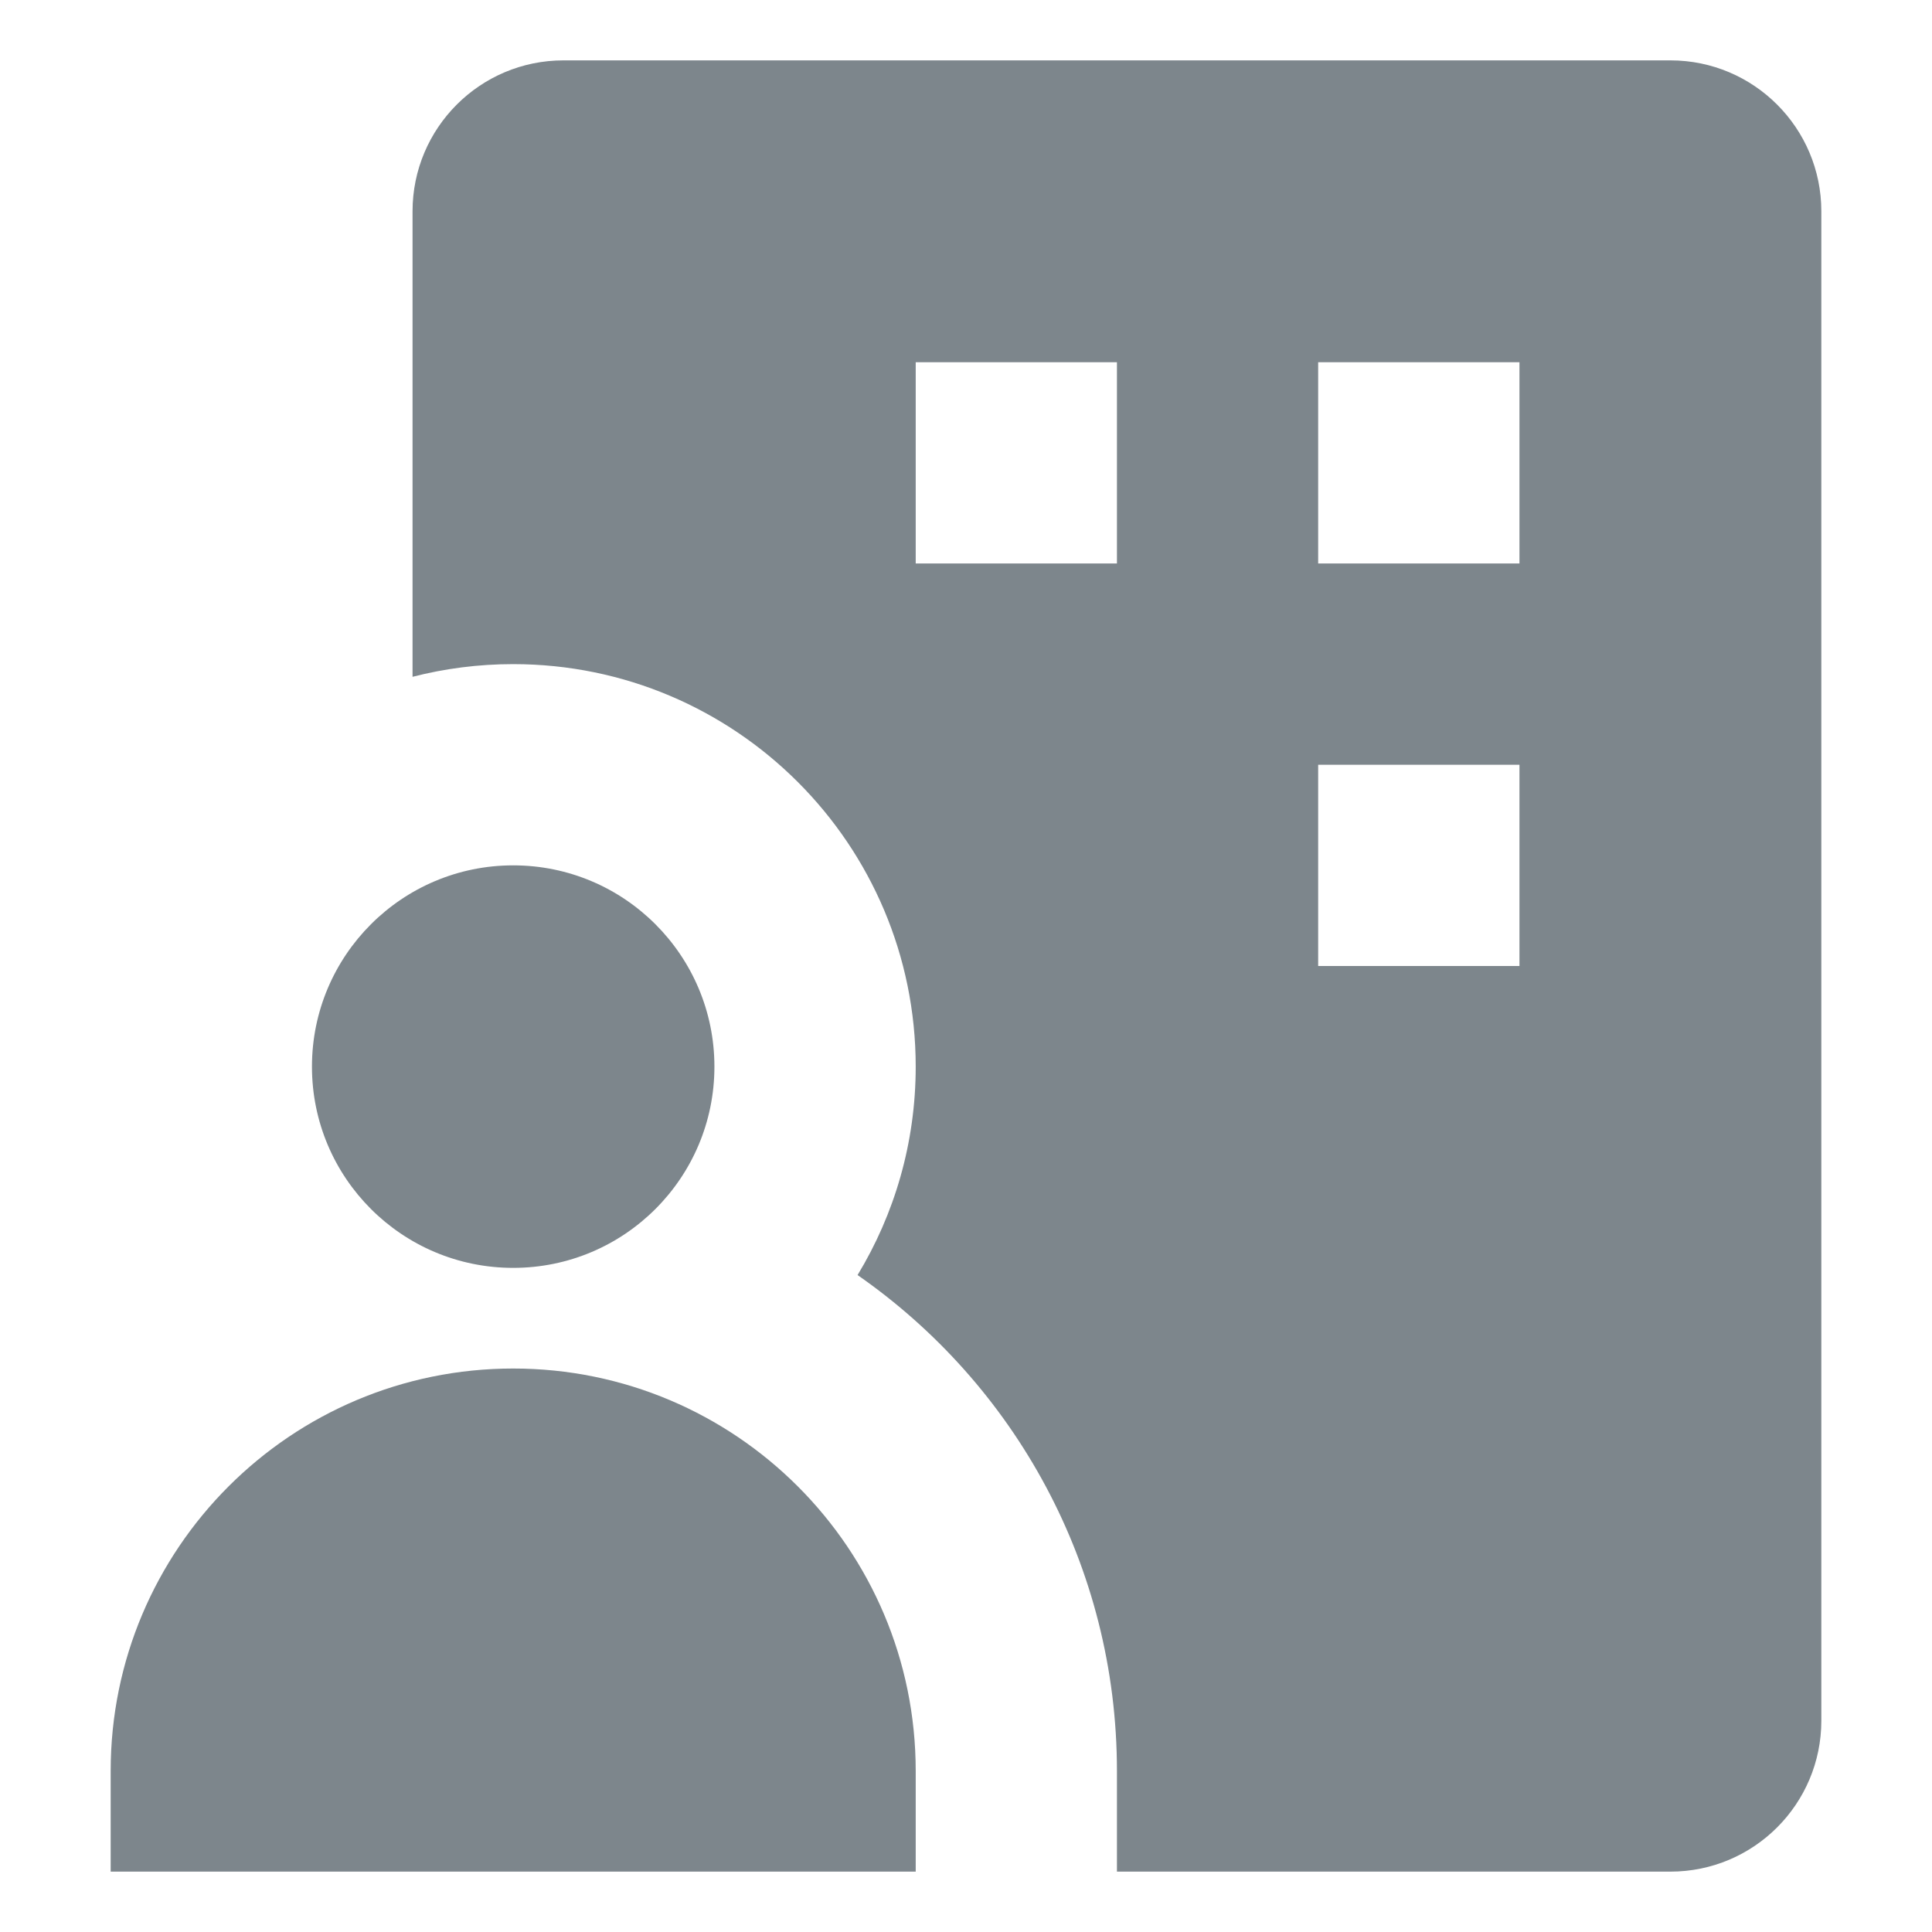
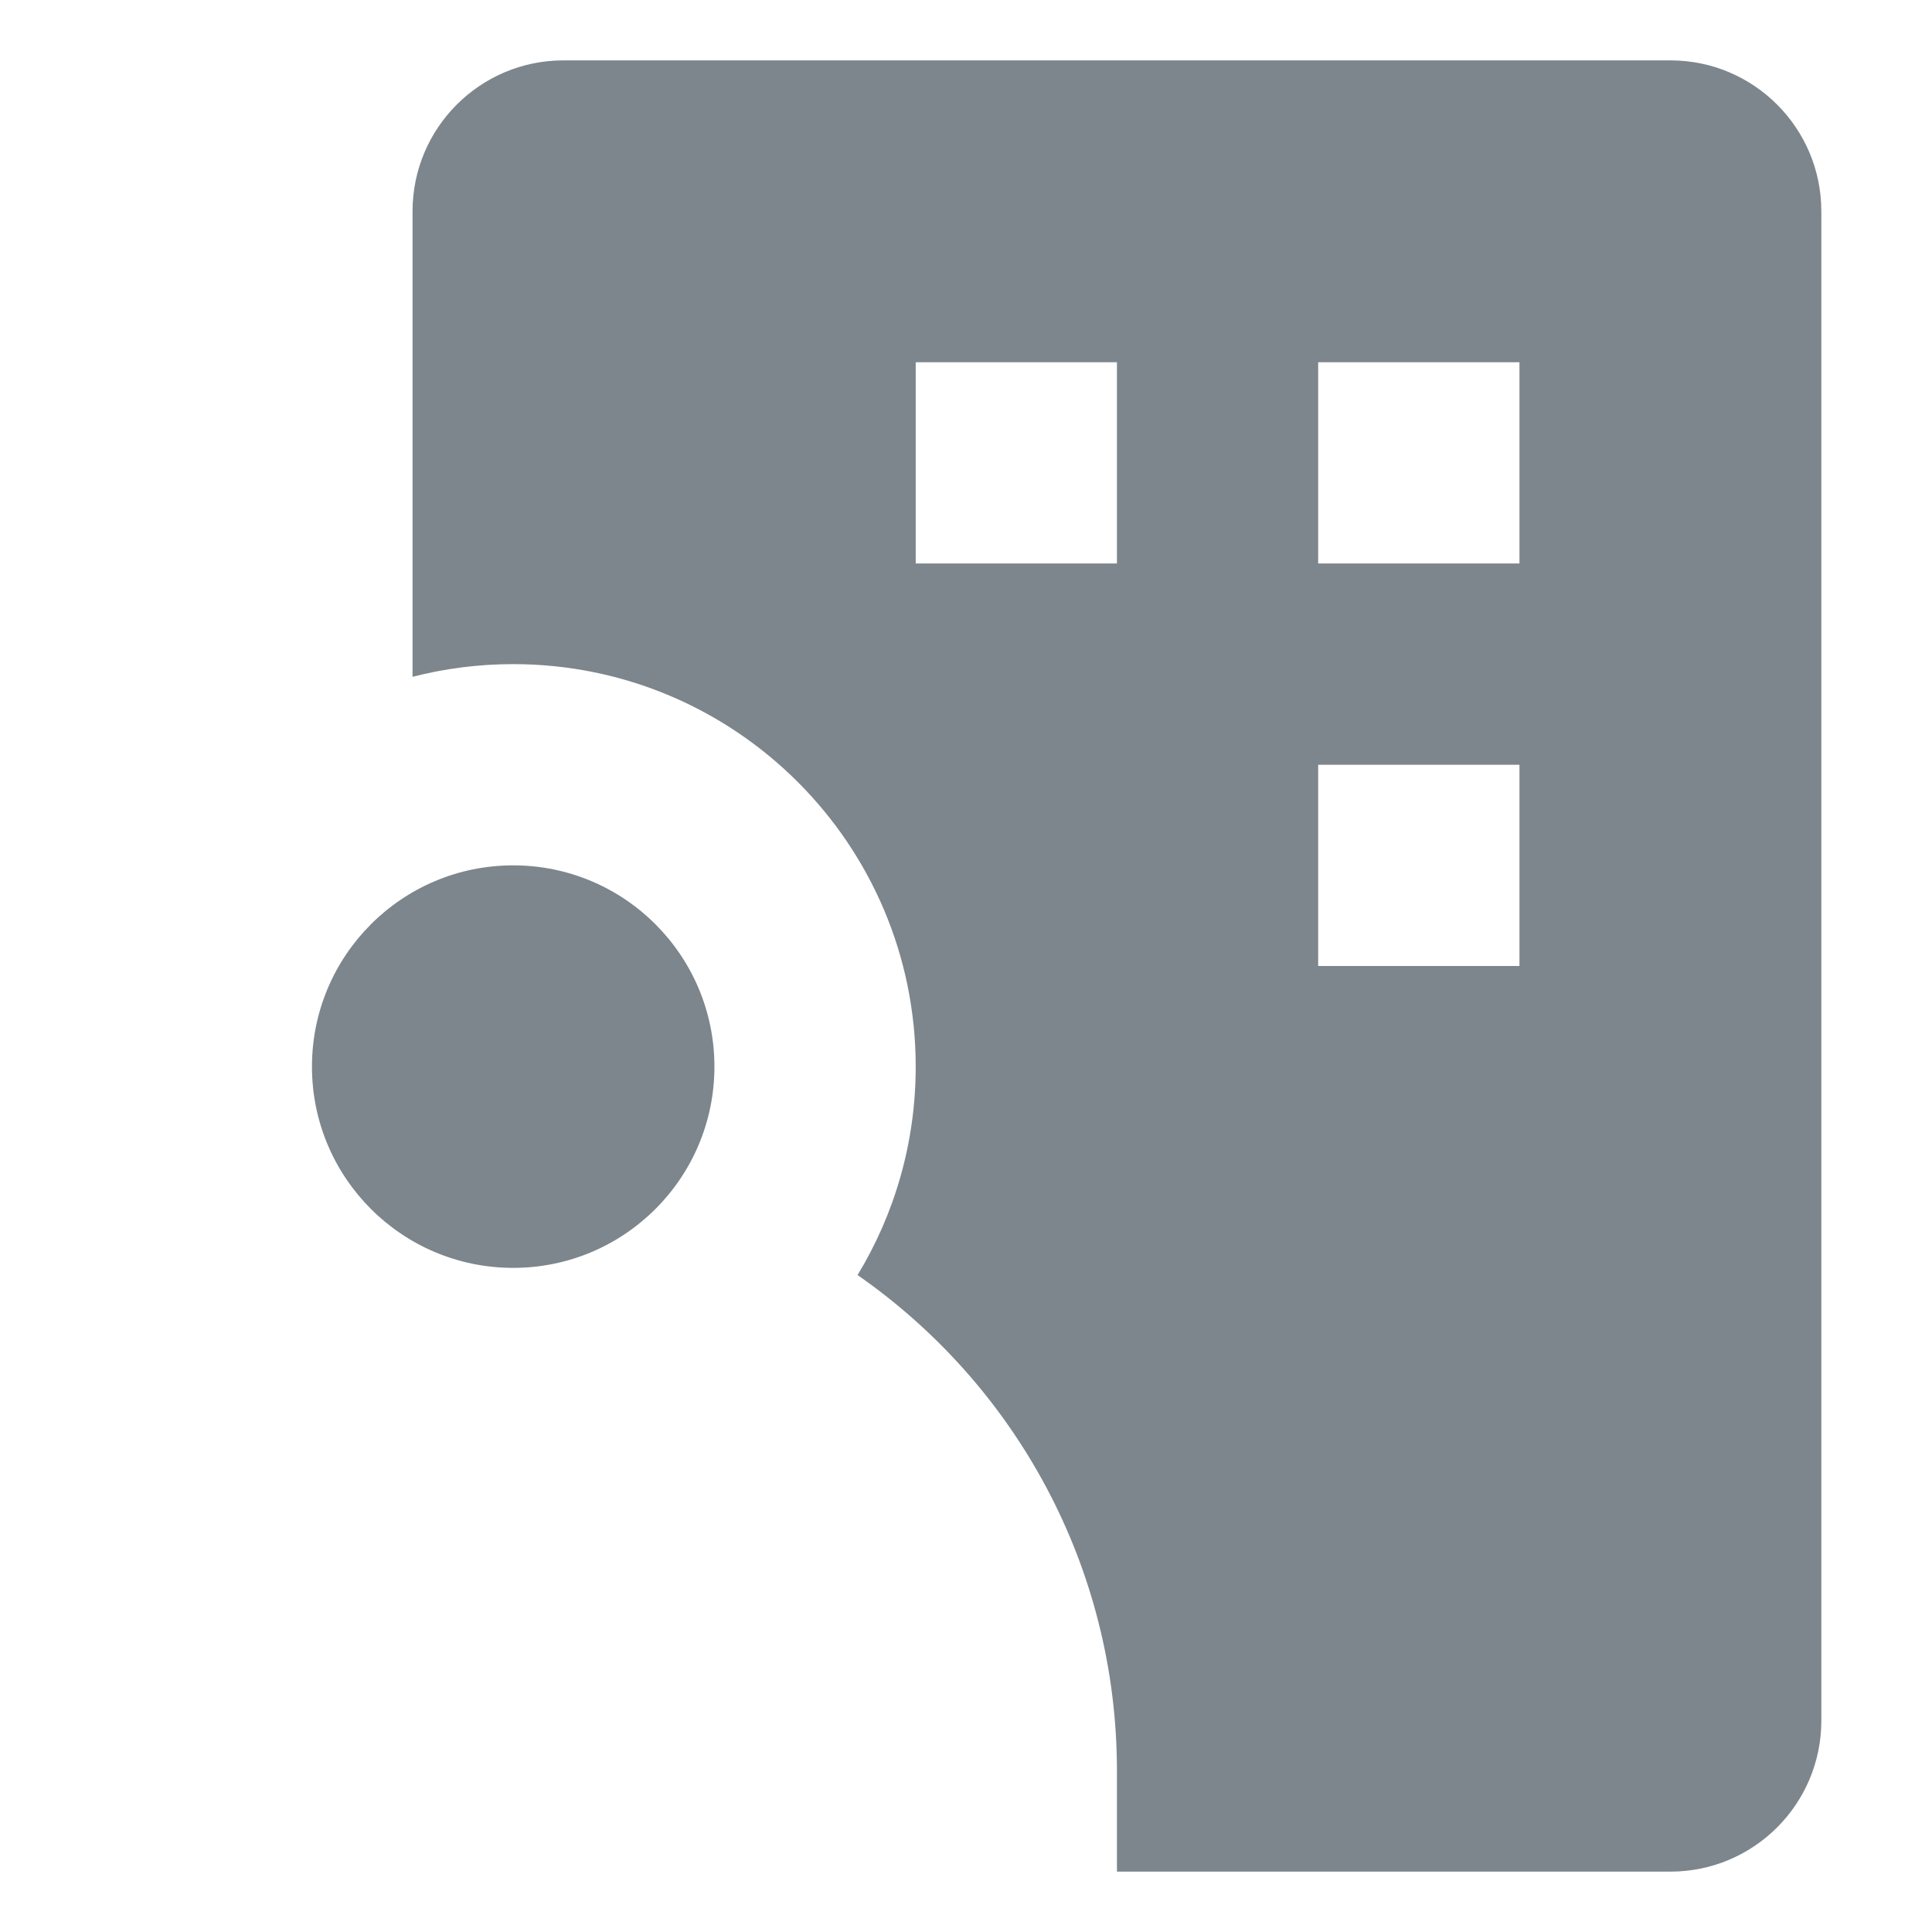
<svg xmlns="http://www.w3.org/2000/svg" width="32" height="32" viewBox="0 0 32 32" fill="none">
  <path fill-rule="evenodd" clip-rule="evenodd" d="M9.333 1C7.953 1 6.833 2.119 6.833 3.5V11.21C7.366 11.073 7.924 11 8.5 11C12.182 11 15.167 13.985 15.167 17.667C15.167 18.93 14.815 20.112 14.204 21.119C16.801 22.925 18.5 25.931 18.5 29.333V31H27.667C29.047 31 30.167 29.881 30.167 28.5V3.5C30.167 2.119 29.047 1 27.667 1H9.333ZM18.5 6H15.167V9.333H18.5V6ZM25.167 6H21.833V9.333H25.167V6ZM21.833 12.667H25.167V16H21.833V12.667Z" fill="#7D868C" />
  <path d="M8.5 21C10.341 21 11.833 19.508 11.833 17.667C11.833 15.826 10.341 14.333 8.5 14.333C6.659 14.333 5.167 15.826 5.167 17.667C5.167 19.508 6.659 21 8.5 21Z" fill="#7D868C" />
-   <path d="M8.5 22.667C4.818 22.667 1.833 25.651 1.833 29.333V31H15.167V29.333C15.167 25.651 12.182 22.667 8.5 22.667Z" fill="#7D868C" />
</svg>